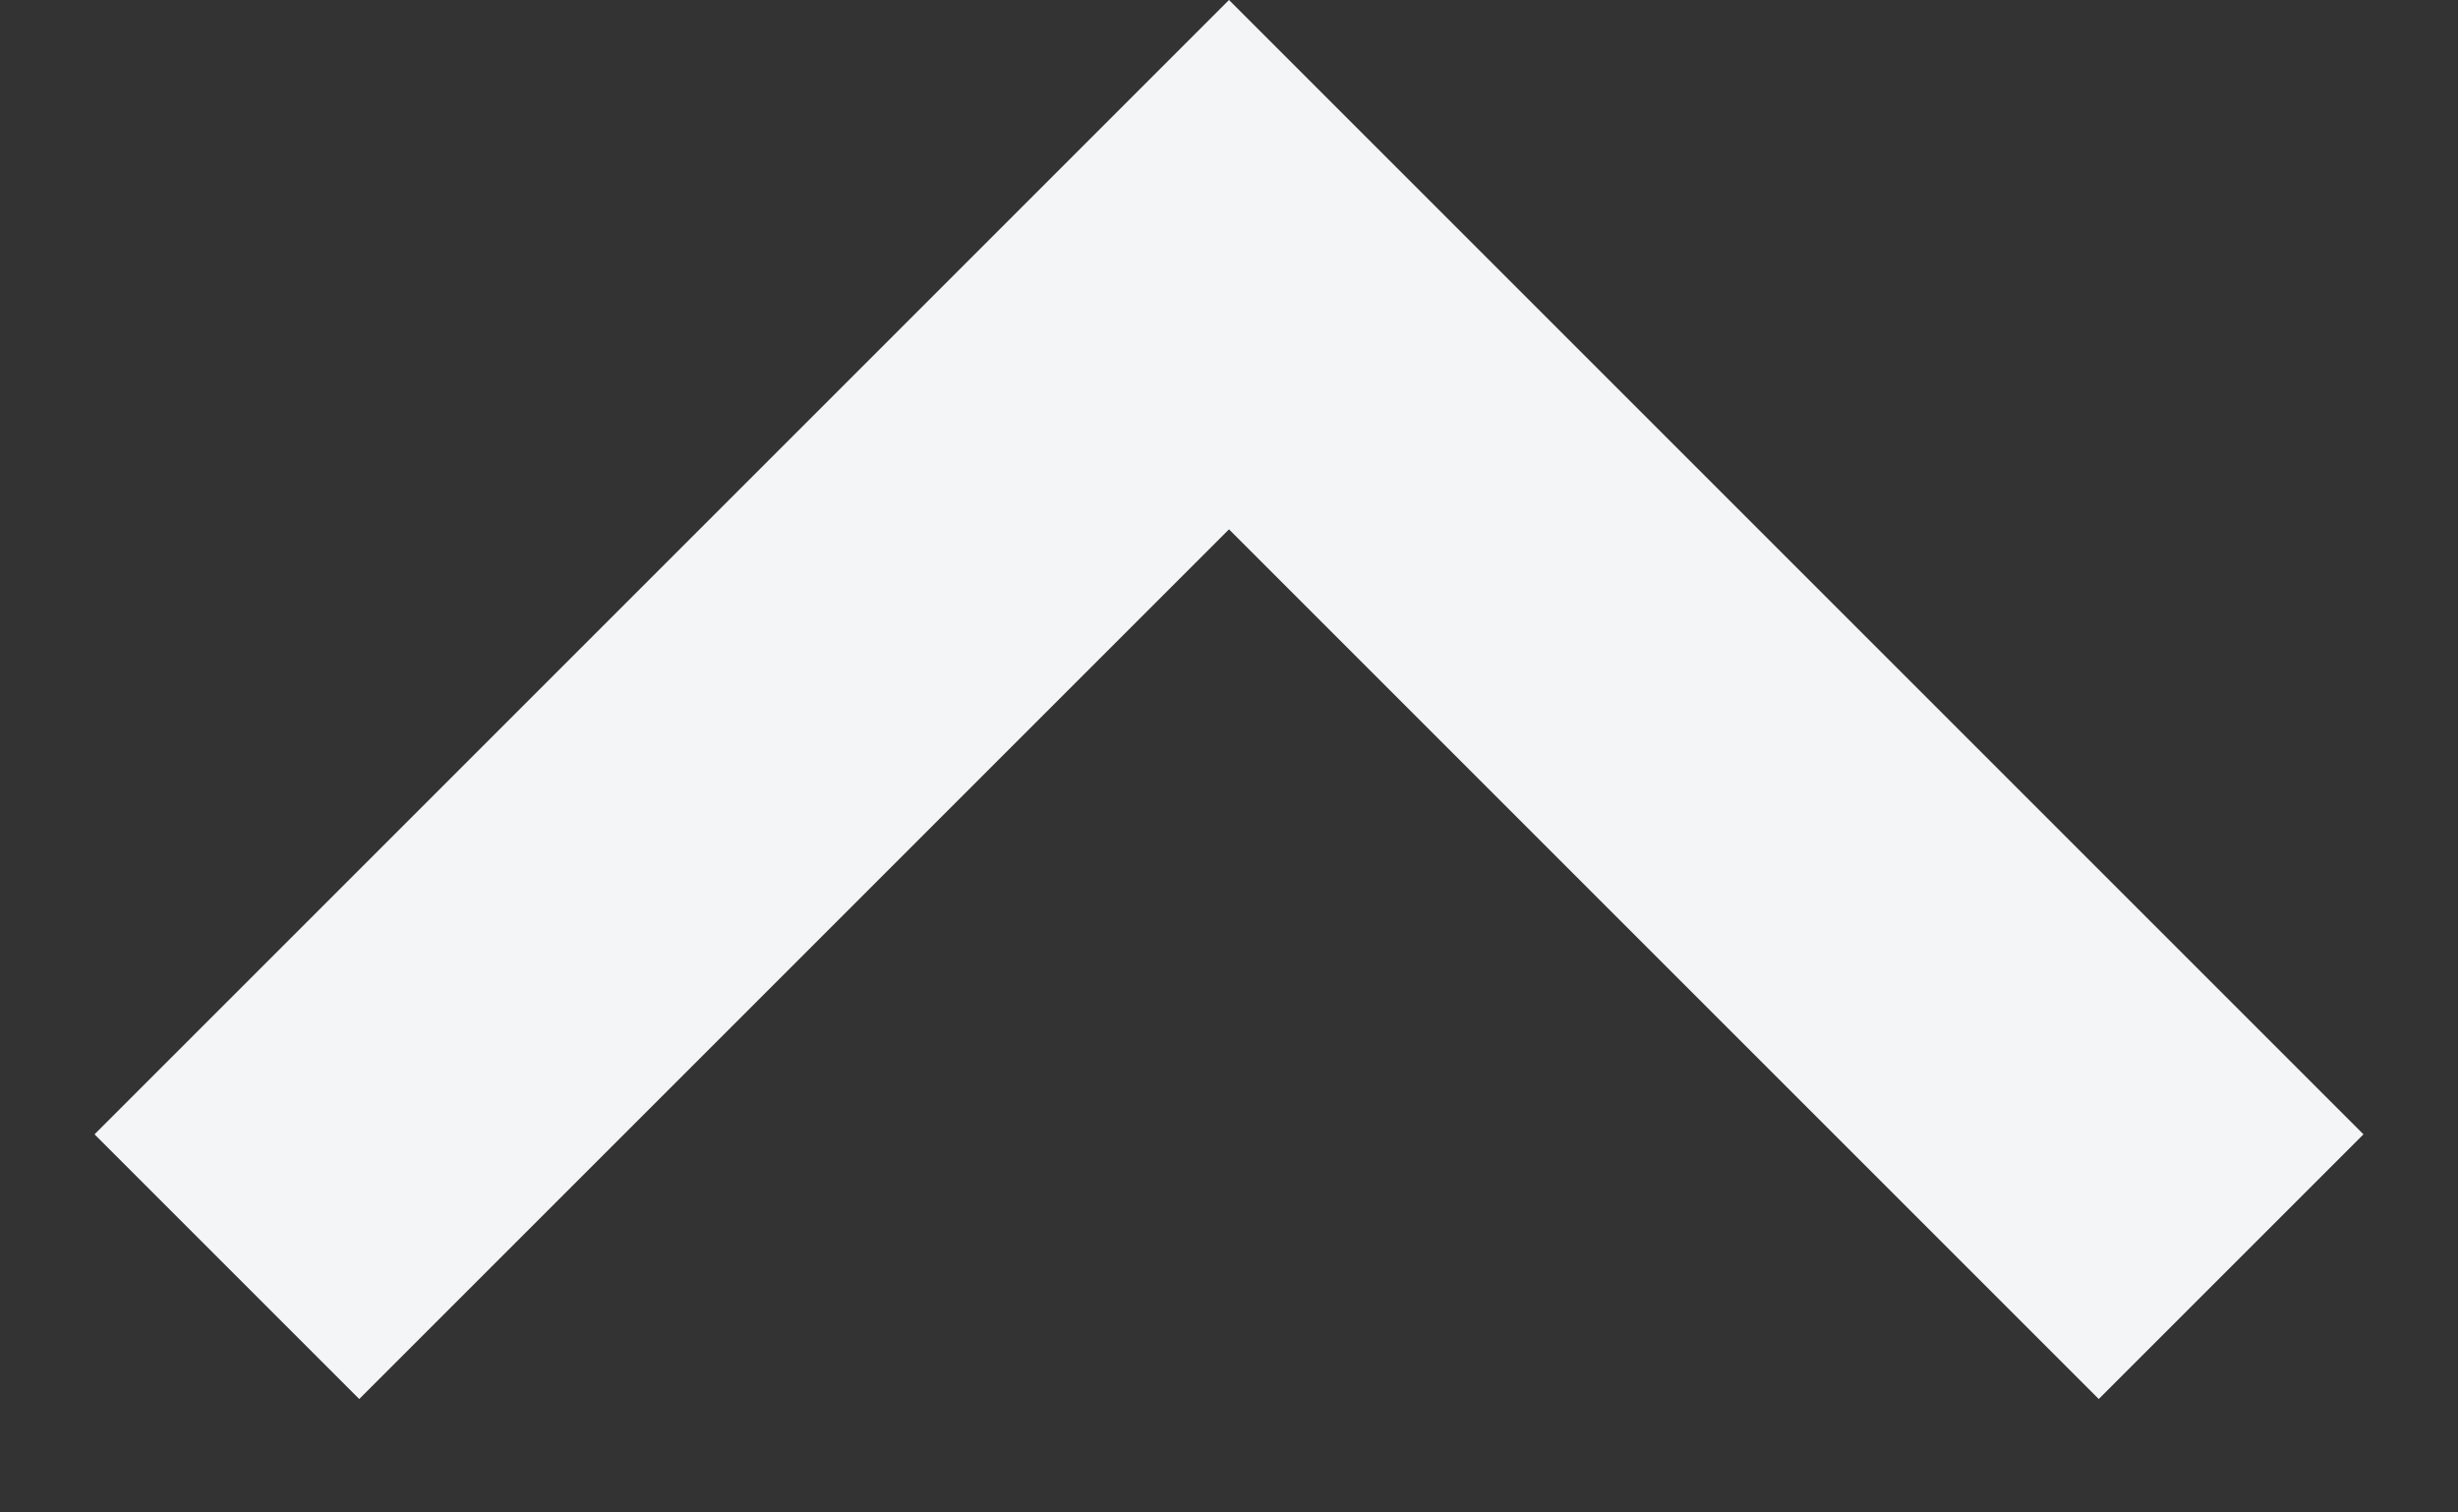
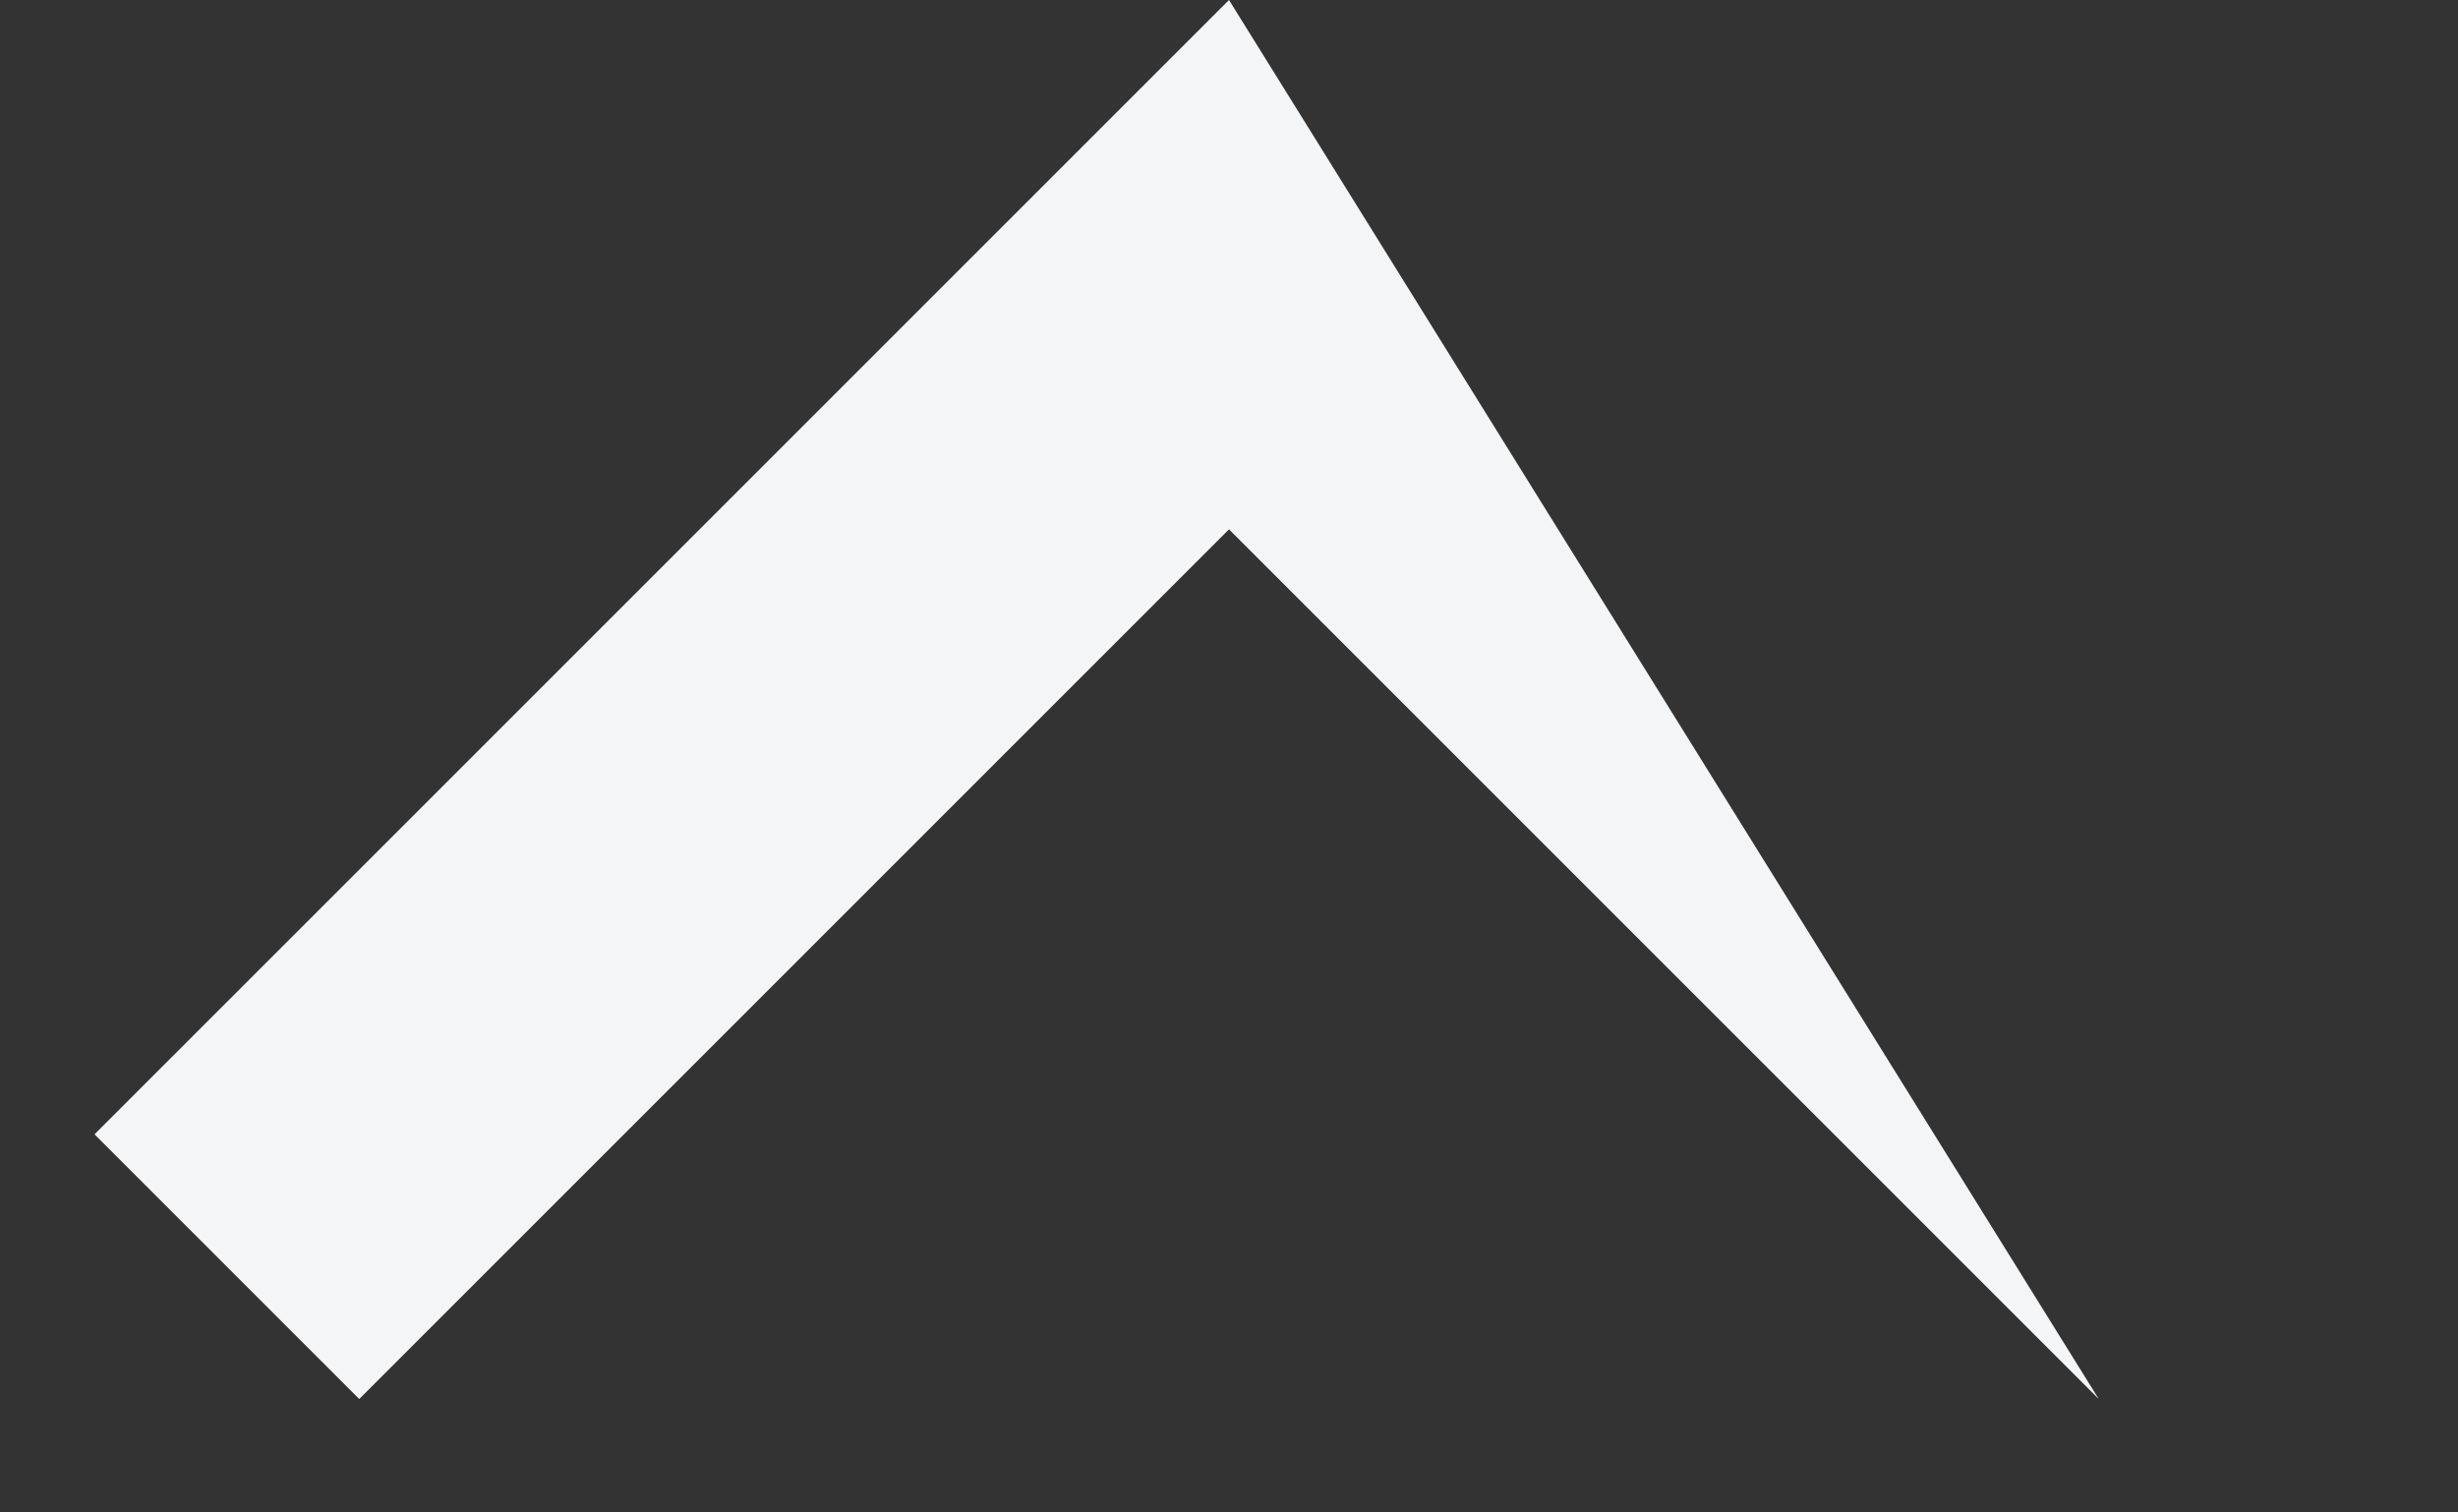
<svg xmlns="http://www.w3.org/2000/svg" width="13" height="8" viewBox="0 0 13 8" fill="none">
  <rect x="0" y="0" width="13" height="8" fill="#333333" stroke="none" />
-   <path d="M6.5 2.8L1.9 7.4L0.5 6L6.5 0L12.5 6L11.1 7.4L6.5 2.8Z" fill="#F3F5F7" />
+   <path d="M6.5 2.8L1.9 7.4L0.5 6L6.5 0L11.1 7.4L6.5 2.8Z" fill="#F3F5F7" />
</svg>